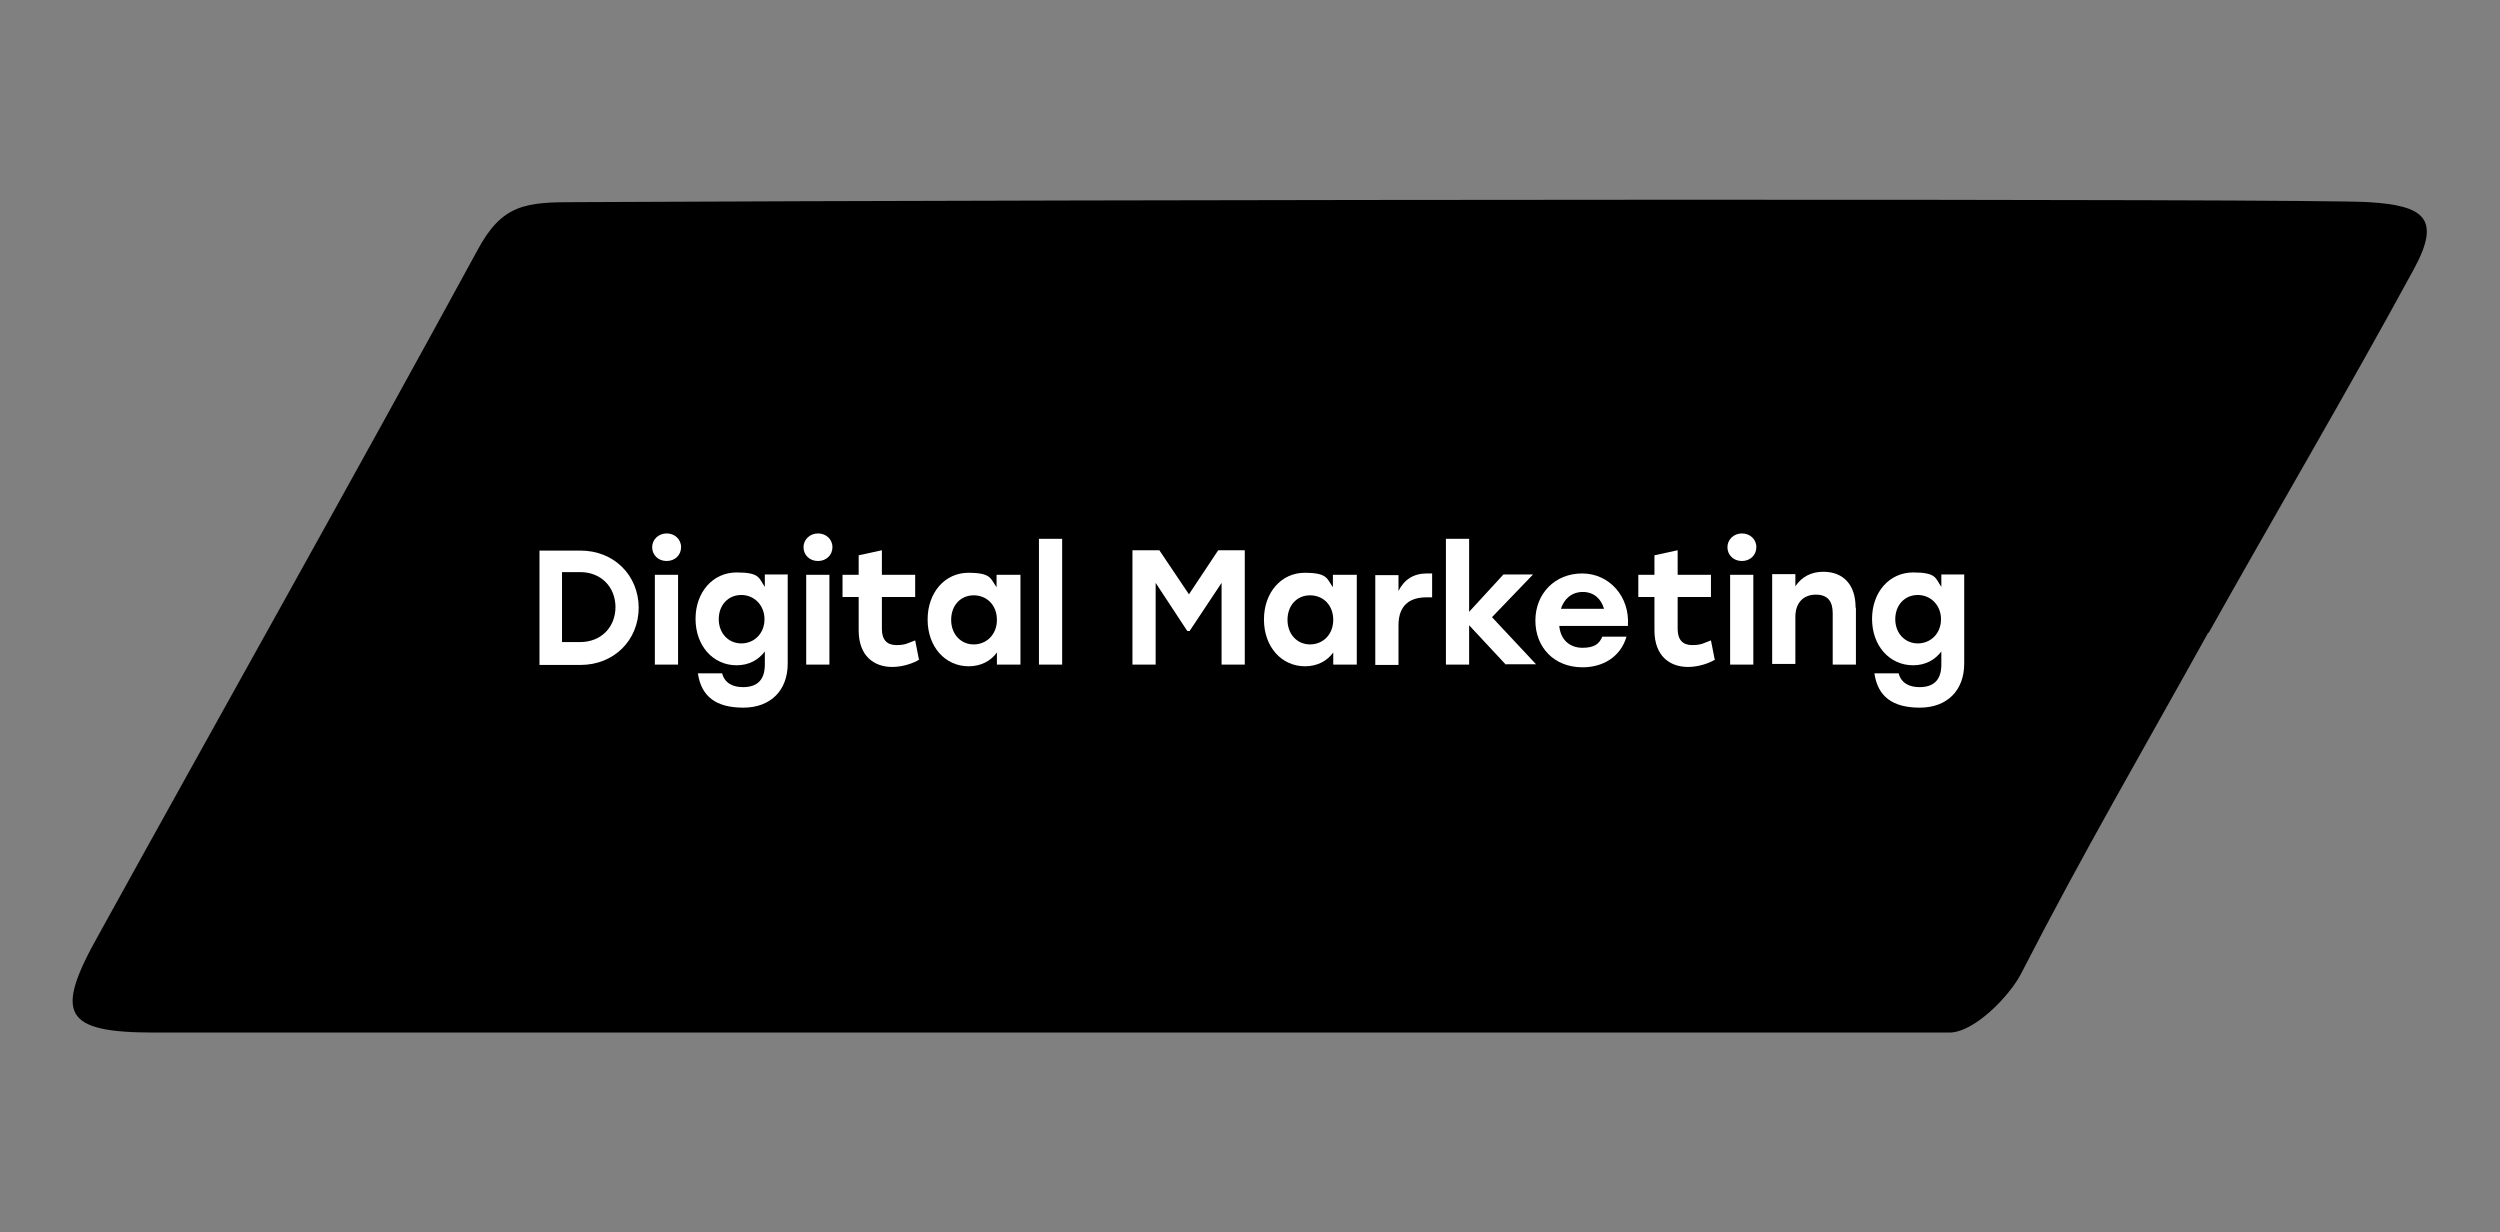
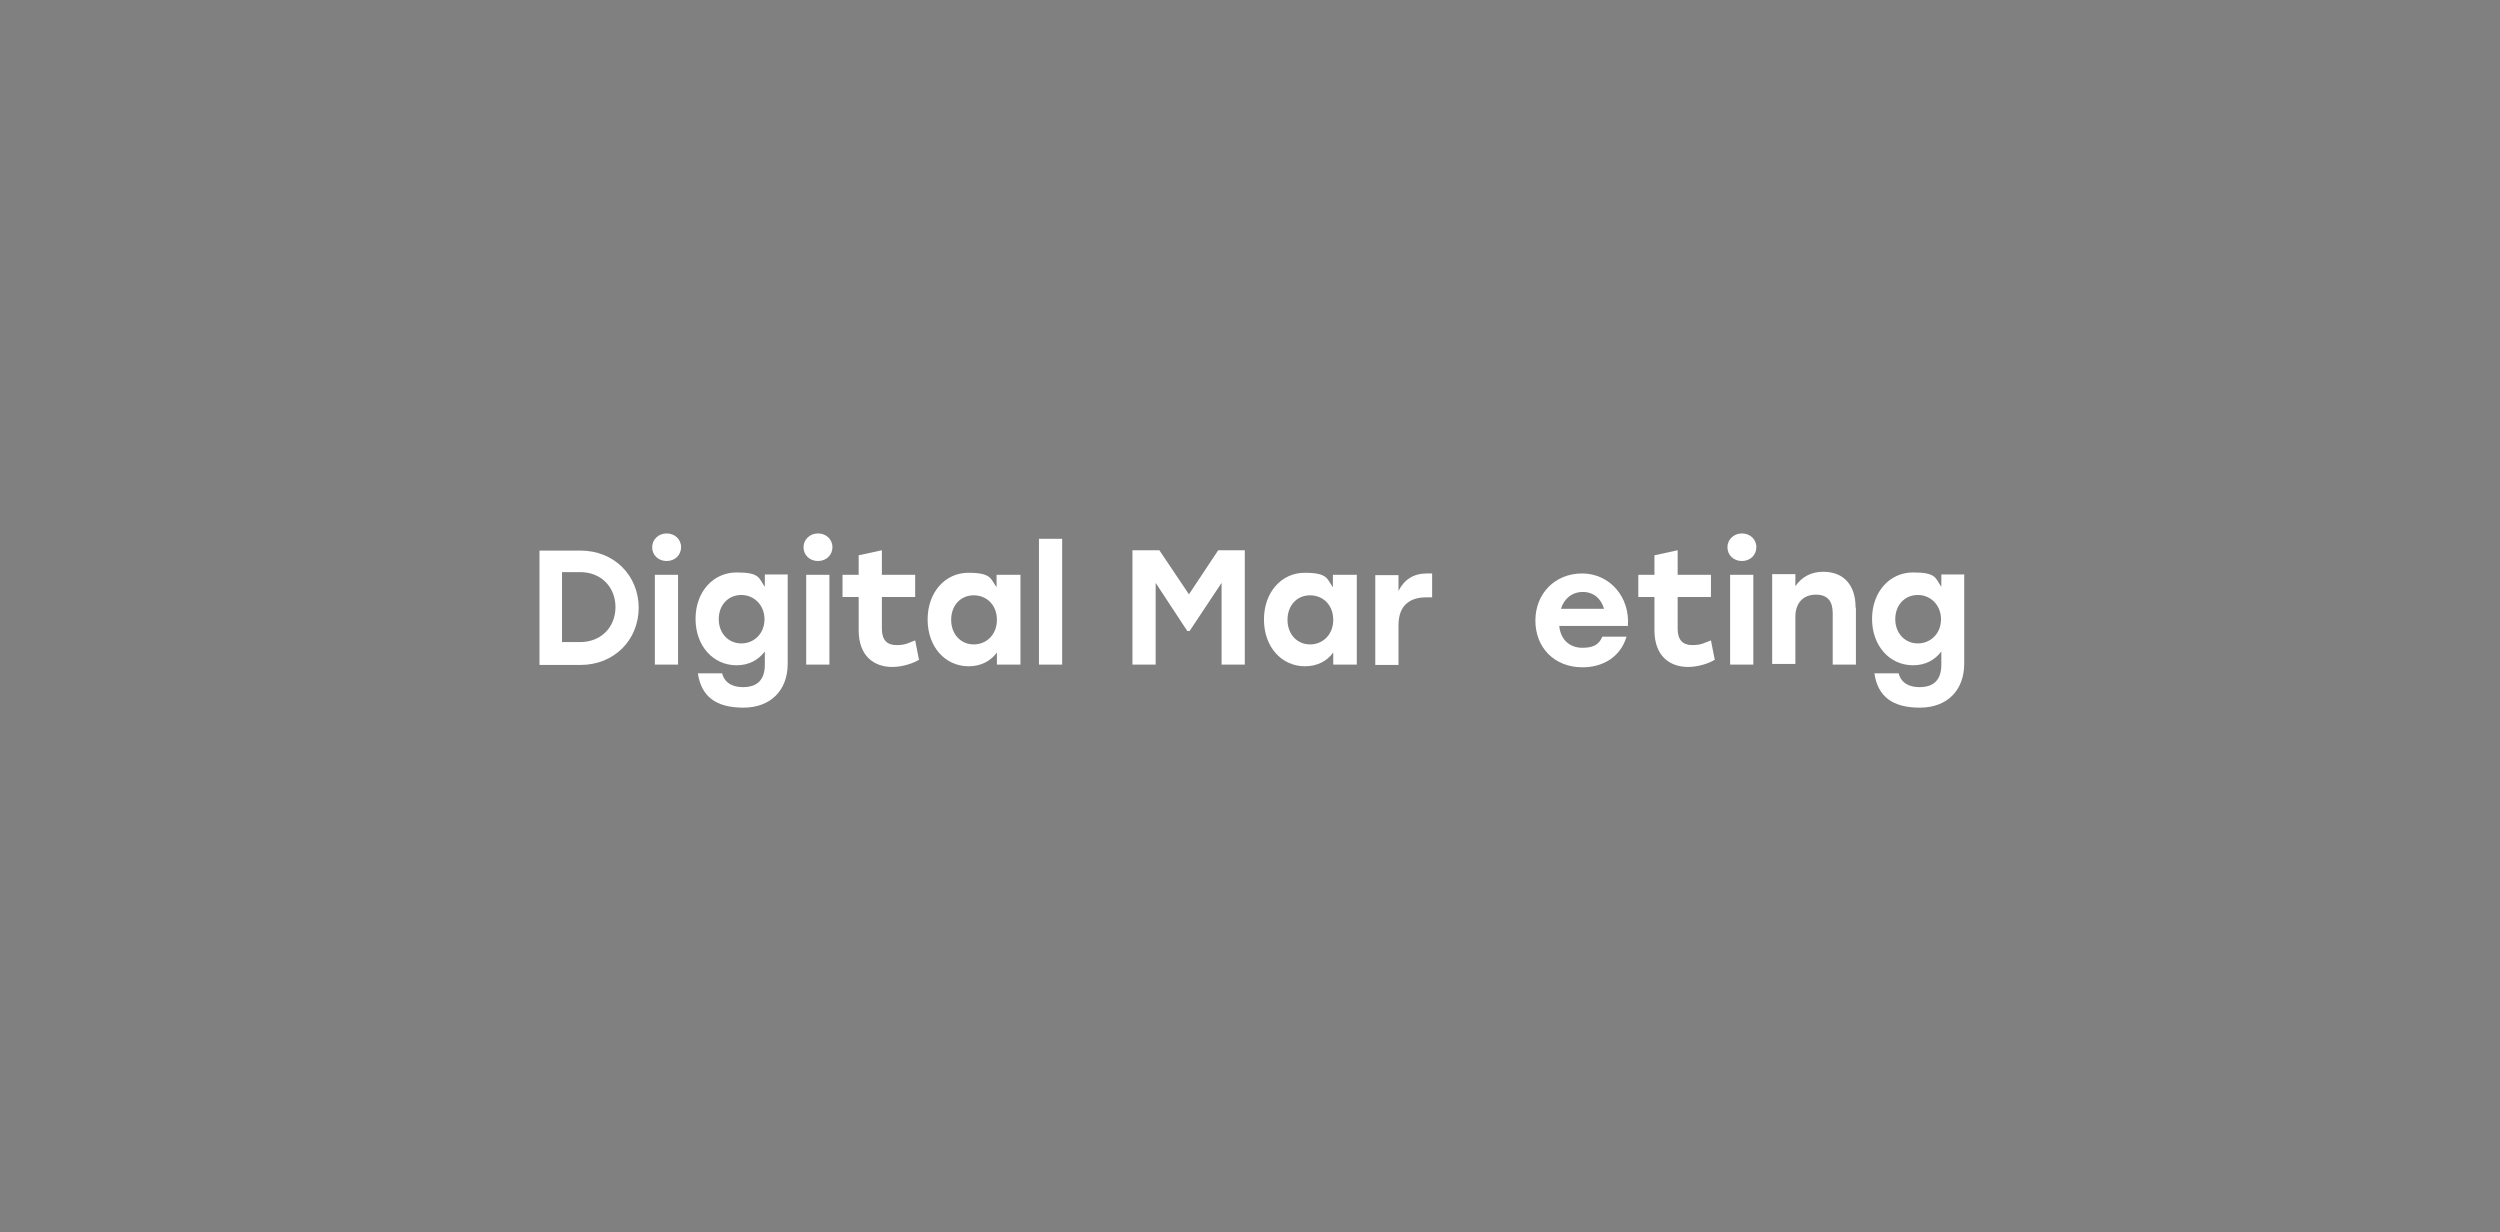
<svg xmlns="http://www.w3.org/2000/svg" id="Layer_1" version="1.1" viewBox="0 0 743.3 366.4">
  <rect x="0" y="0" width="743.3" height="366.4" fill="#808080" stroke="none" />
  <defs>
    <style>
      .st0 {
        fill: #fff;
      }

      .st1 {
        isolation: isolate;
      }
    </style>
  </defs>
-   <path d="M656.6,188c-19.9,35.9-36.9,64.9-55.7,101.5-3.4,6.6-13.9,17.5-21.3,17.5H46c-27.2,0-30-5.4-16.6-29.2,37-67,75.9-136.1,112.5-203.3,7.4-13.9,14.4-14.4,29.4-14.4,161.1-.8,517-1.1,532.9,0,16.8,1,21.6,5,13.5,19.9-19.5,35.9-41.1,72.6-61.1,108.3h0v-.3h0Z" />
  <g class="st1">
    <path class="st0" d="M189.9,180.6c0,9.8-7.4,17.1-17.3,17.1h-12.2v-34h12.2c9.9,0,17.3,7.3,17.3,17.1h0ZM183,180.6c0-6.1-4.3-10.5-10.5-10.5h-5.4v20.8h5.4c6.1,0,10.5-4.3,10.5-10.5h0Z" />
    <path class="st0" d="M202.5,162.7c0,2.3-1.8,4.1-4.3,4.1s-4.3-1.8-4.3-4.1,1.9-4.1,4.3-4.1,4.3,1.7,4.3,4.1ZM194.7,170.9h6.9v26.7h-6.9v-26.7Z" />
    <path class="st0" d="M234.2,170.9v26.4c0,8-5.1,13.1-13.2,13.1s-12.5-3.3-13.5-10.2h7.2c.8,3,3.3,4.1,6.2,4.1,4.3,0,6.5-2.2,6.5-6.7v-3.9c-1.9,2.5-4.7,4.1-8.4,4.1-7,0-12.2-5.8-12.2-13.8s5.2-13.8,12.2-13.8,6.6,1.7,8.4,4.3v-3.7h6.9ZM227.3,184.1c0-4.1-3-7.2-6.9-7.2s-6.7,3-6.7,7.2,2.9,7.2,6.7,7.2,6.9-2.9,6.9-7.2Z" />
    <path class="st0" d="M247.5,162.7c0,2.3-1.8,4.1-4.3,4.1s-4.3-1.8-4.3-4.1,1.9-4.1,4.3-4.1,4.3,1.7,4.3,4.1ZM239.7,170.9h6.9v26.7h-6.9v-26.7Z" />
    <path class="st0" d="M273.3,196.1c-1.5,1-4.8,2.2-8,2.2-5.4,0-10-3.2-10-10.9v-9.9h-4.8v-6.6h4.8v-5.8l6.9-1.5v7.3h9.9v6.6h-9.9v9.5c0,3.2,1.5,4.8,4.3,4.8s3.4-.6,5.6-1.4l1.1,5.6h.1Z" />
    <path class="st0" d="M303.4,170.9v26.7h-7v-3.6c-1.8,2.5-4.7,4.1-8.4,4.1-7,0-12.2-5.8-12.2-13.9s5.2-13.9,12.1-13.9,6.6,1.8,8.4,4.3v-3.7h7.2ZM296.4,184.3c0-4.4-3-7.3-6.9-7.3s-6.7,3-6.7,7.3,2.9,7.3,6.7,7.3,6.9-2.9,6.9-7.3Z" />
    <path class="st0" d="M308.9,160.2h6.9v37.4h-6.9v-37.4Z" />
    <path class="st0" d="M370.1,163.6v34h-6.9v-24.3l-9.5,14.3h-.7l-9.4-14.3v24.3h-6.9v-34h8l8.8,13.1,8.7-13.1h8-.1Z" />
    <path class="st0" d="M403.4,170.9v26.7h-7v-3.6c-1.8,2.5-4.7,4.1-8.4,4.1-7,0-12.2-5.8-12.2-13.9s5.2-13.9,12.1-13.9,6.6,1.8,8.4,4.3v-3.7h7.2ZM396.4,184.3c0-4.4-3-7.3-6.9-7.3s-6.7,3-6.7,7.3,2.9,7.3,6.7,7.3,6.9-2.9,6.9-7.3Z" />
    <path class="st0" d="M425.8,170.4v7.2h-1.7c-4.4,0-8.3,1.9-8.3,8.3v11.8h-6.9v-26.7h6.9v4.7c1.7-3.4,4.5-5.2,8.4-5.2s1.1,0,1.5,0Z" />
-     <path class="st0" d="M447.7,197.6l-10.9-11.7v11.7h-6.9v-37.4h6.9v21.7l10.2-11.1h8.8l-12.2,12.7,13.1,14h-8.9Z" />
    <path class="st0" d="M484.1,186.1h-20.5c.4,4.3,3.3,6.5,6.9,6.5s5-1.2,5.9-3.3h7.2c-1.9,6.3-7.3,9.1-13.1,9.1-8.4,0-14-5.9-14-13.9s5.8-14,13.9-14,14.3,6.9,13.6,15.7h.1ZM464.1,181h12.8c-.8-2.9-3-5-6.3-5s-5.6,2.1-6.5,5h0Z" />
    <path class="st0" d="M509.9,196.1c-1.5,1-4.8,2.2-8,2.2-5.4,0-10-3.2-10-10.9v-9.9h-4.8v-6.6h4.8v-5.8l6.9-1.5v7.3h9.9v6.6h-9.9v9.5c0,3.2,1.5,4.8,4.3,4.8s3.4-.6,5.6-1.4l1.1,5.6h.1Z" />
    <path class="st0" d="M522.2,162.7c0,2.3-1.8,4.1-4.3,4.1s-4.3-1.8-4.3-4.1,1.9-4.1,4.3-4.1,4.3,1.7,4.3,4.1ZM514.4,170.9h6.9v26.7h-6.9v-26.7Z" />
    <path class="st0" d="M551.8,180.8v16.8h-6.9v-15.3c0-3.4-1.4-5.5-5-5.5s-6.1,2.3-6.1,6.6v14h-6.9v-26.7h6.9v3.6c1.9-2.8,4.7-4.3,8.3-4.3,6.1,0,9.6,4,9.6,10.6h0Z" />
    <path class="st0" d="M584,170.9v26.4c0,8-5.1,13.1-13.2,13.1s-12.5-3.3-13.5-10.2h7.2c.8,3,3.3,4.1,6.2,4.1,4.3,0,6.5-2.2,6.5-6.7v-3.9c-1.9,2.5-4.7,4.1-8.4,4.1-7,0-12.2-5.8-12.2-13.8s5.2-13.8,12.2-13.8,6.6,1.7,8.4,4.3v-3.7h6.9,0ZM577.1,184.1c0-4.1-3-7.2-6.9-7.2s-6.7,3-6.7,7.2,2.9,7.2,6.7,7.2,6.9-2.9,6.9-7.2Z" />
  </g>
</svg>